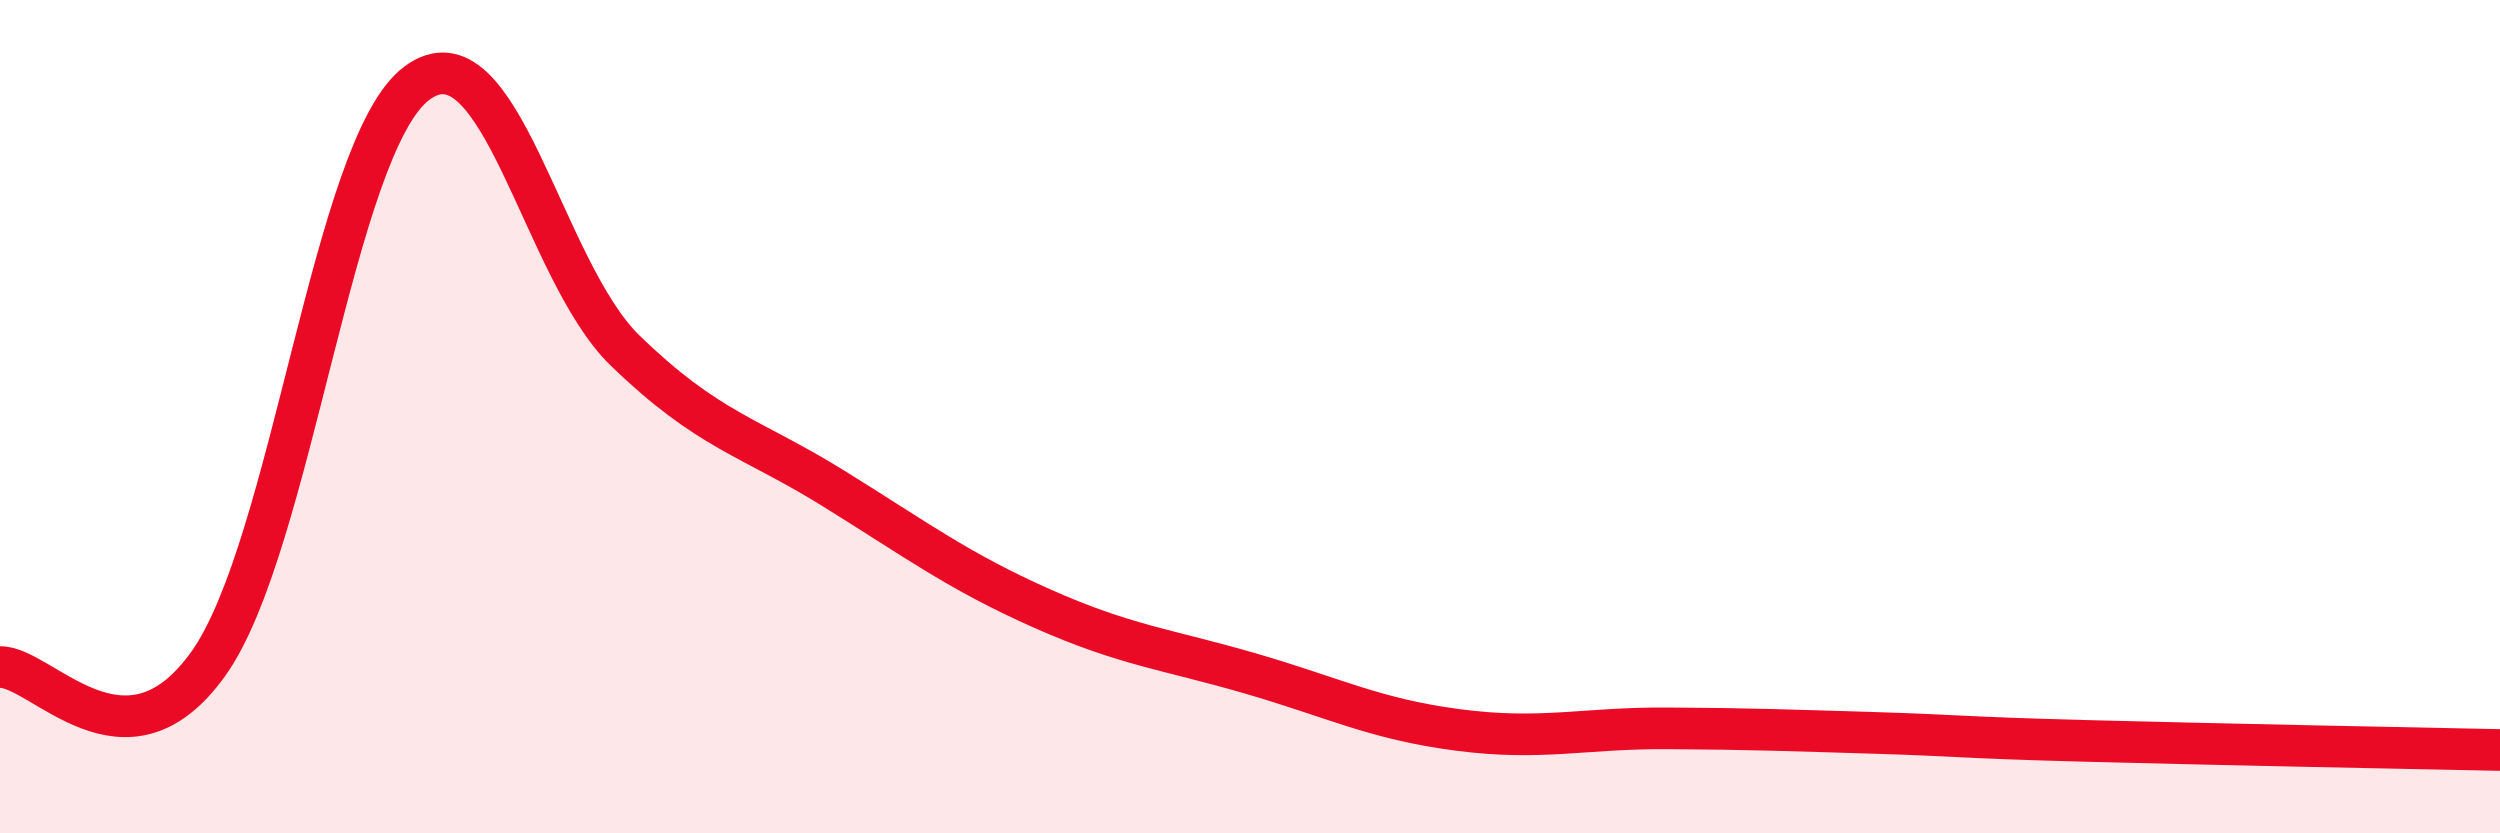
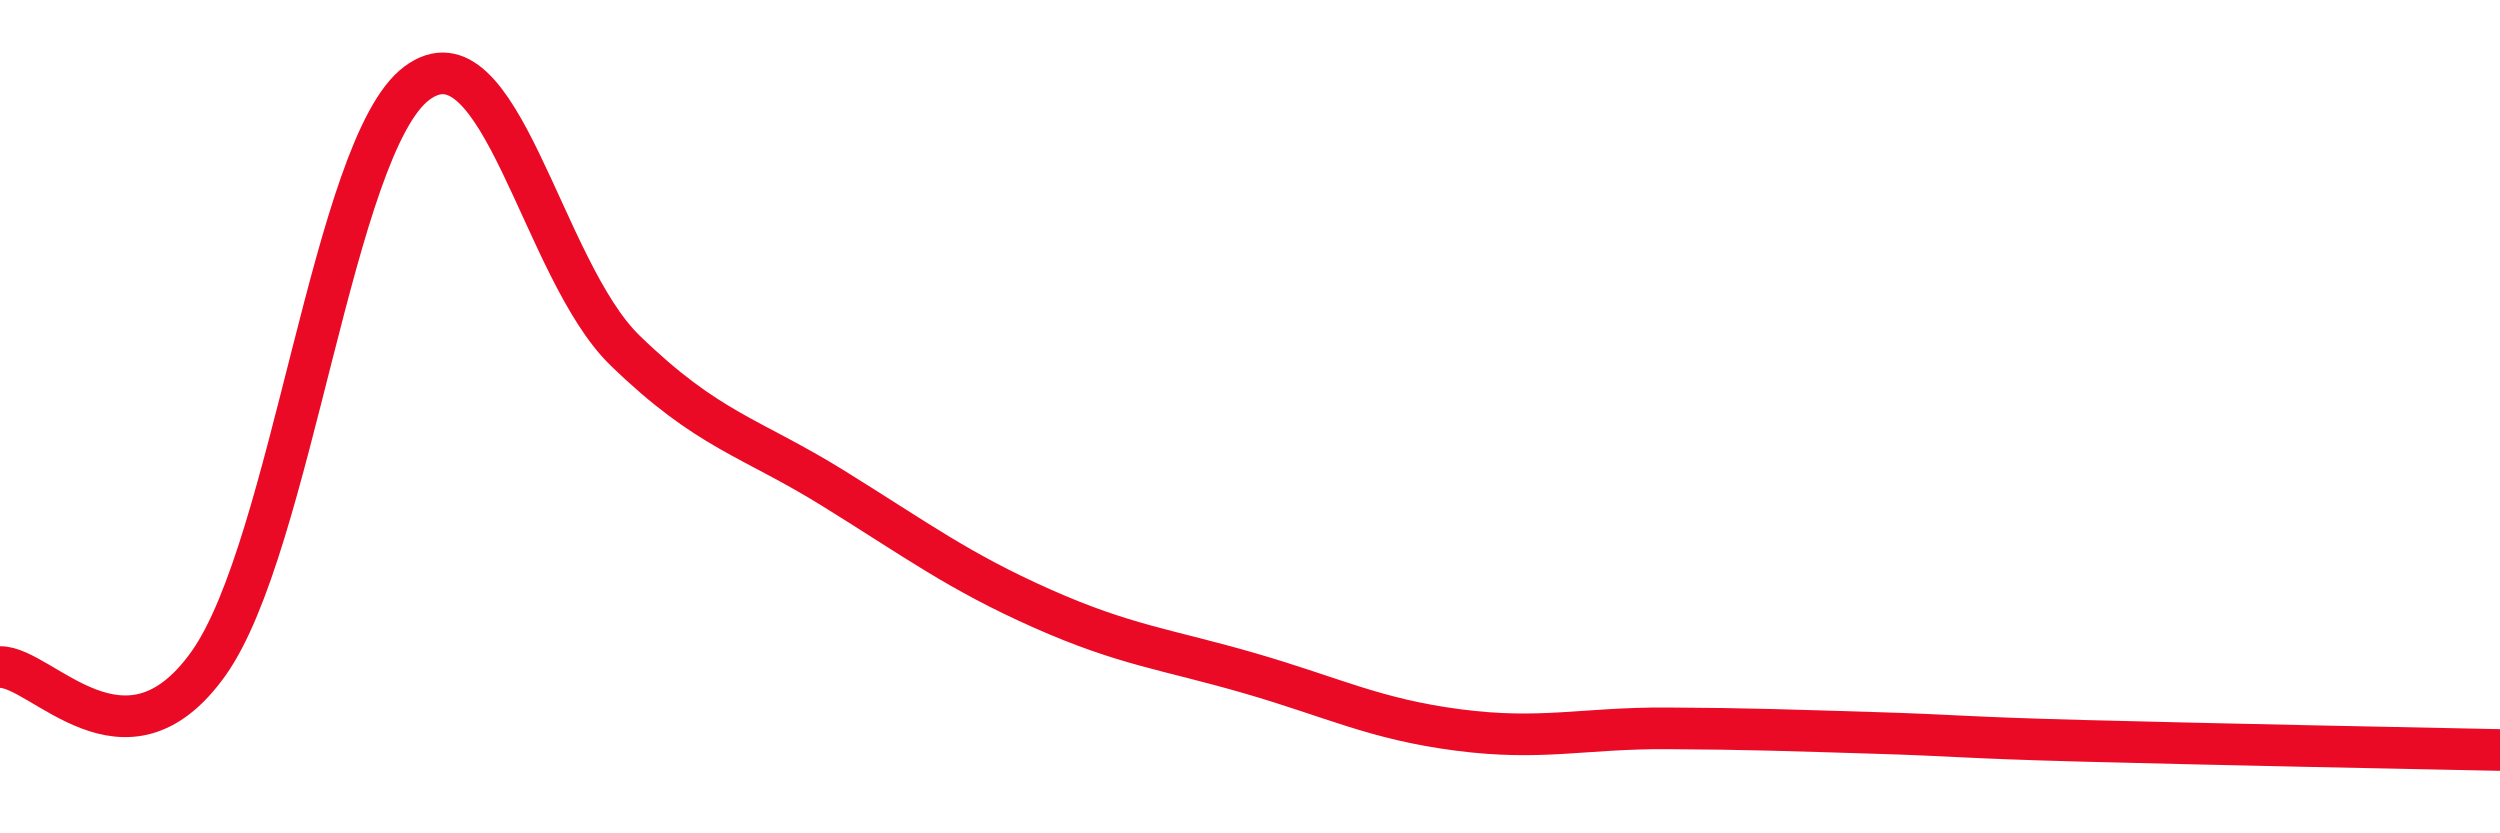
<svg xmlns="http://www.w3.org/2000/svg" width="60" height="20" viewBox="0 0 60 20">
-   <path d="M 0,16.01 C 1,15.99 3,18.73 5,15.93 C 7,13.13 8,3.5 10,2 C 12,0.5 13,6.47 15,8.41 C 17,10.35 18,10.48 20,11.72 C 22,12.96 23,13.71 25,14.6 C 27,15.49 28,15.58 30,16.16 C 32,16.74 33,17.26 35,17.52 C 37,17.78 38,17.47 40,17.48 C 42,17.49 43,17.53 45,17.59 C 47,17.65 47,17.7 50,17.78 C 53,17.86 58,17.96 60,18L60 20L0 20Z" fill="#EB0A25" opacity="0.1" stroke-linecap="round" stroke-linejoin="round" />
  <path d="M 0,16.01 C 1,15.99 3,18.73 5,15.93 C 7,13.13 8,3.5 10,2 C 12,0.5 13,6.47 15,8.41 C 17,10.35 18,10.48 20,11.72 C 22,12.96 23,13.71 25,14.6 C 27,15.49 28,15.58 30,16.16 C 32,16.74 33,17.26 35,17.52 C 37,17.78 38,17.47 40,17.48 C 42,17.49 43,17.53 45,17.59 C 47,17.65 47,17.7 50,17.78 C 53,17.86 58,17.96 60,18" stroke="#EB0A25" stroke-width="1" fill="none" stroke-linecap="round" stroke-linejoin="round" />
</svg>